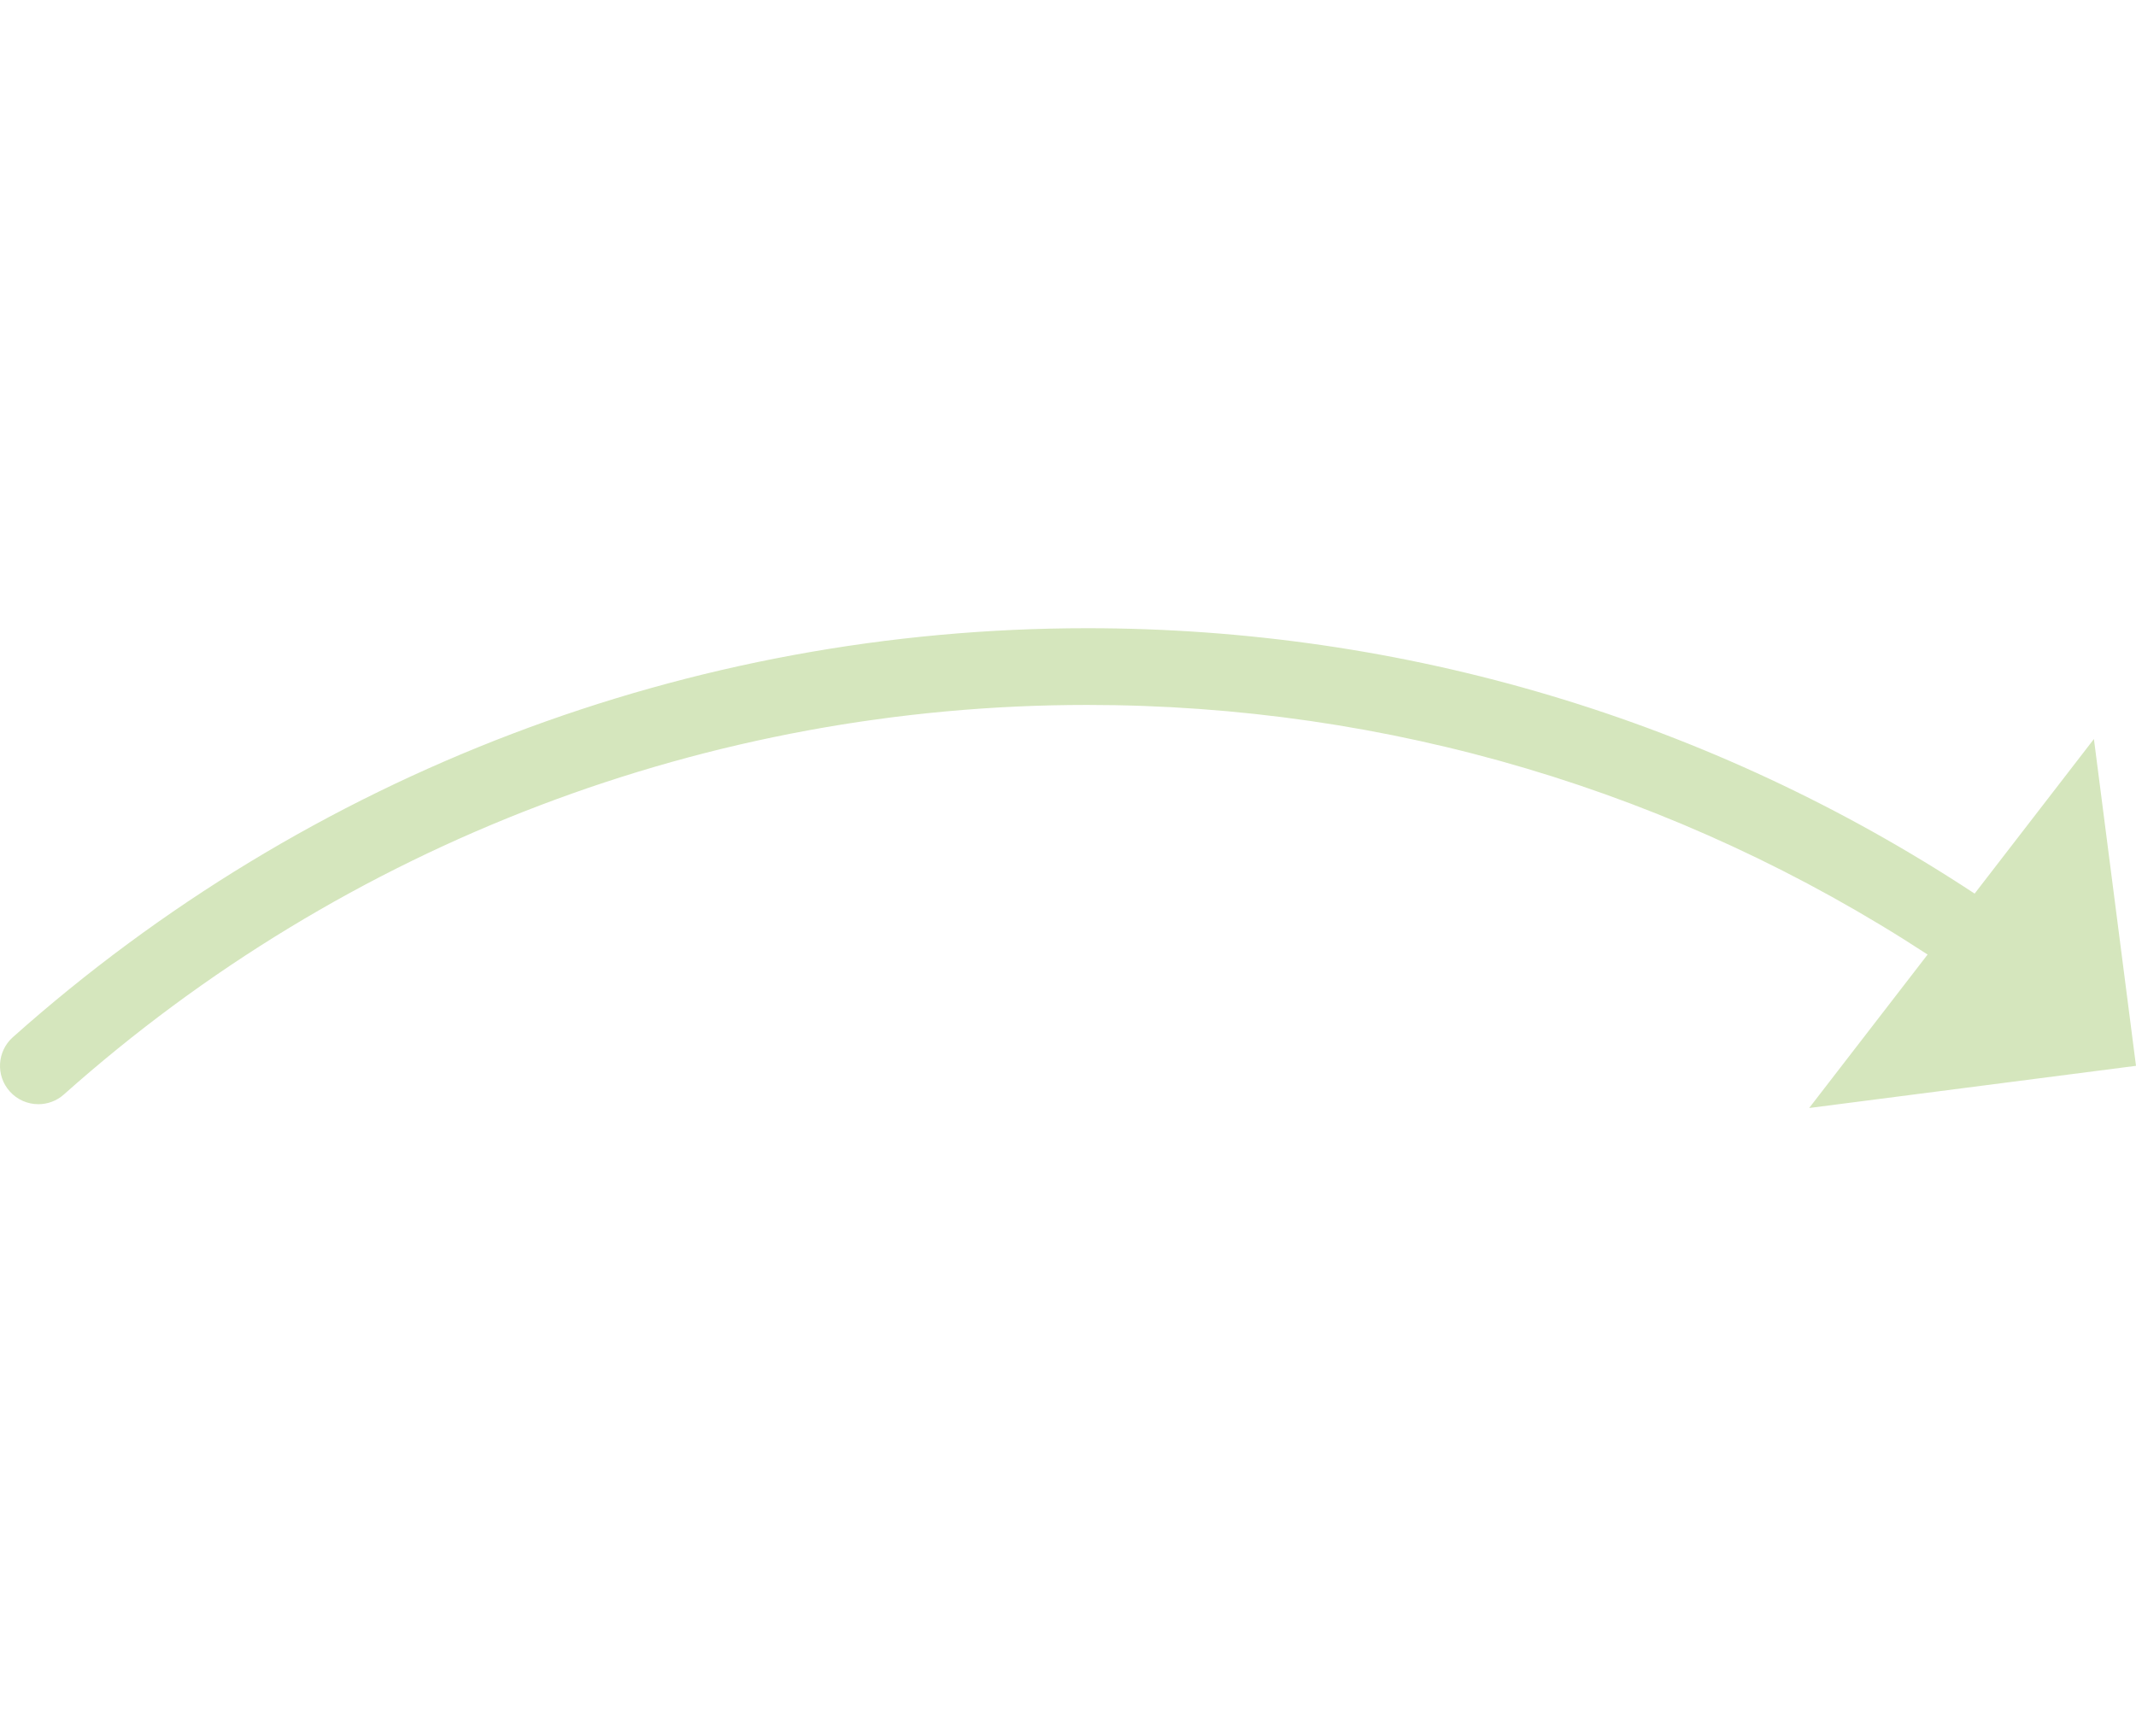
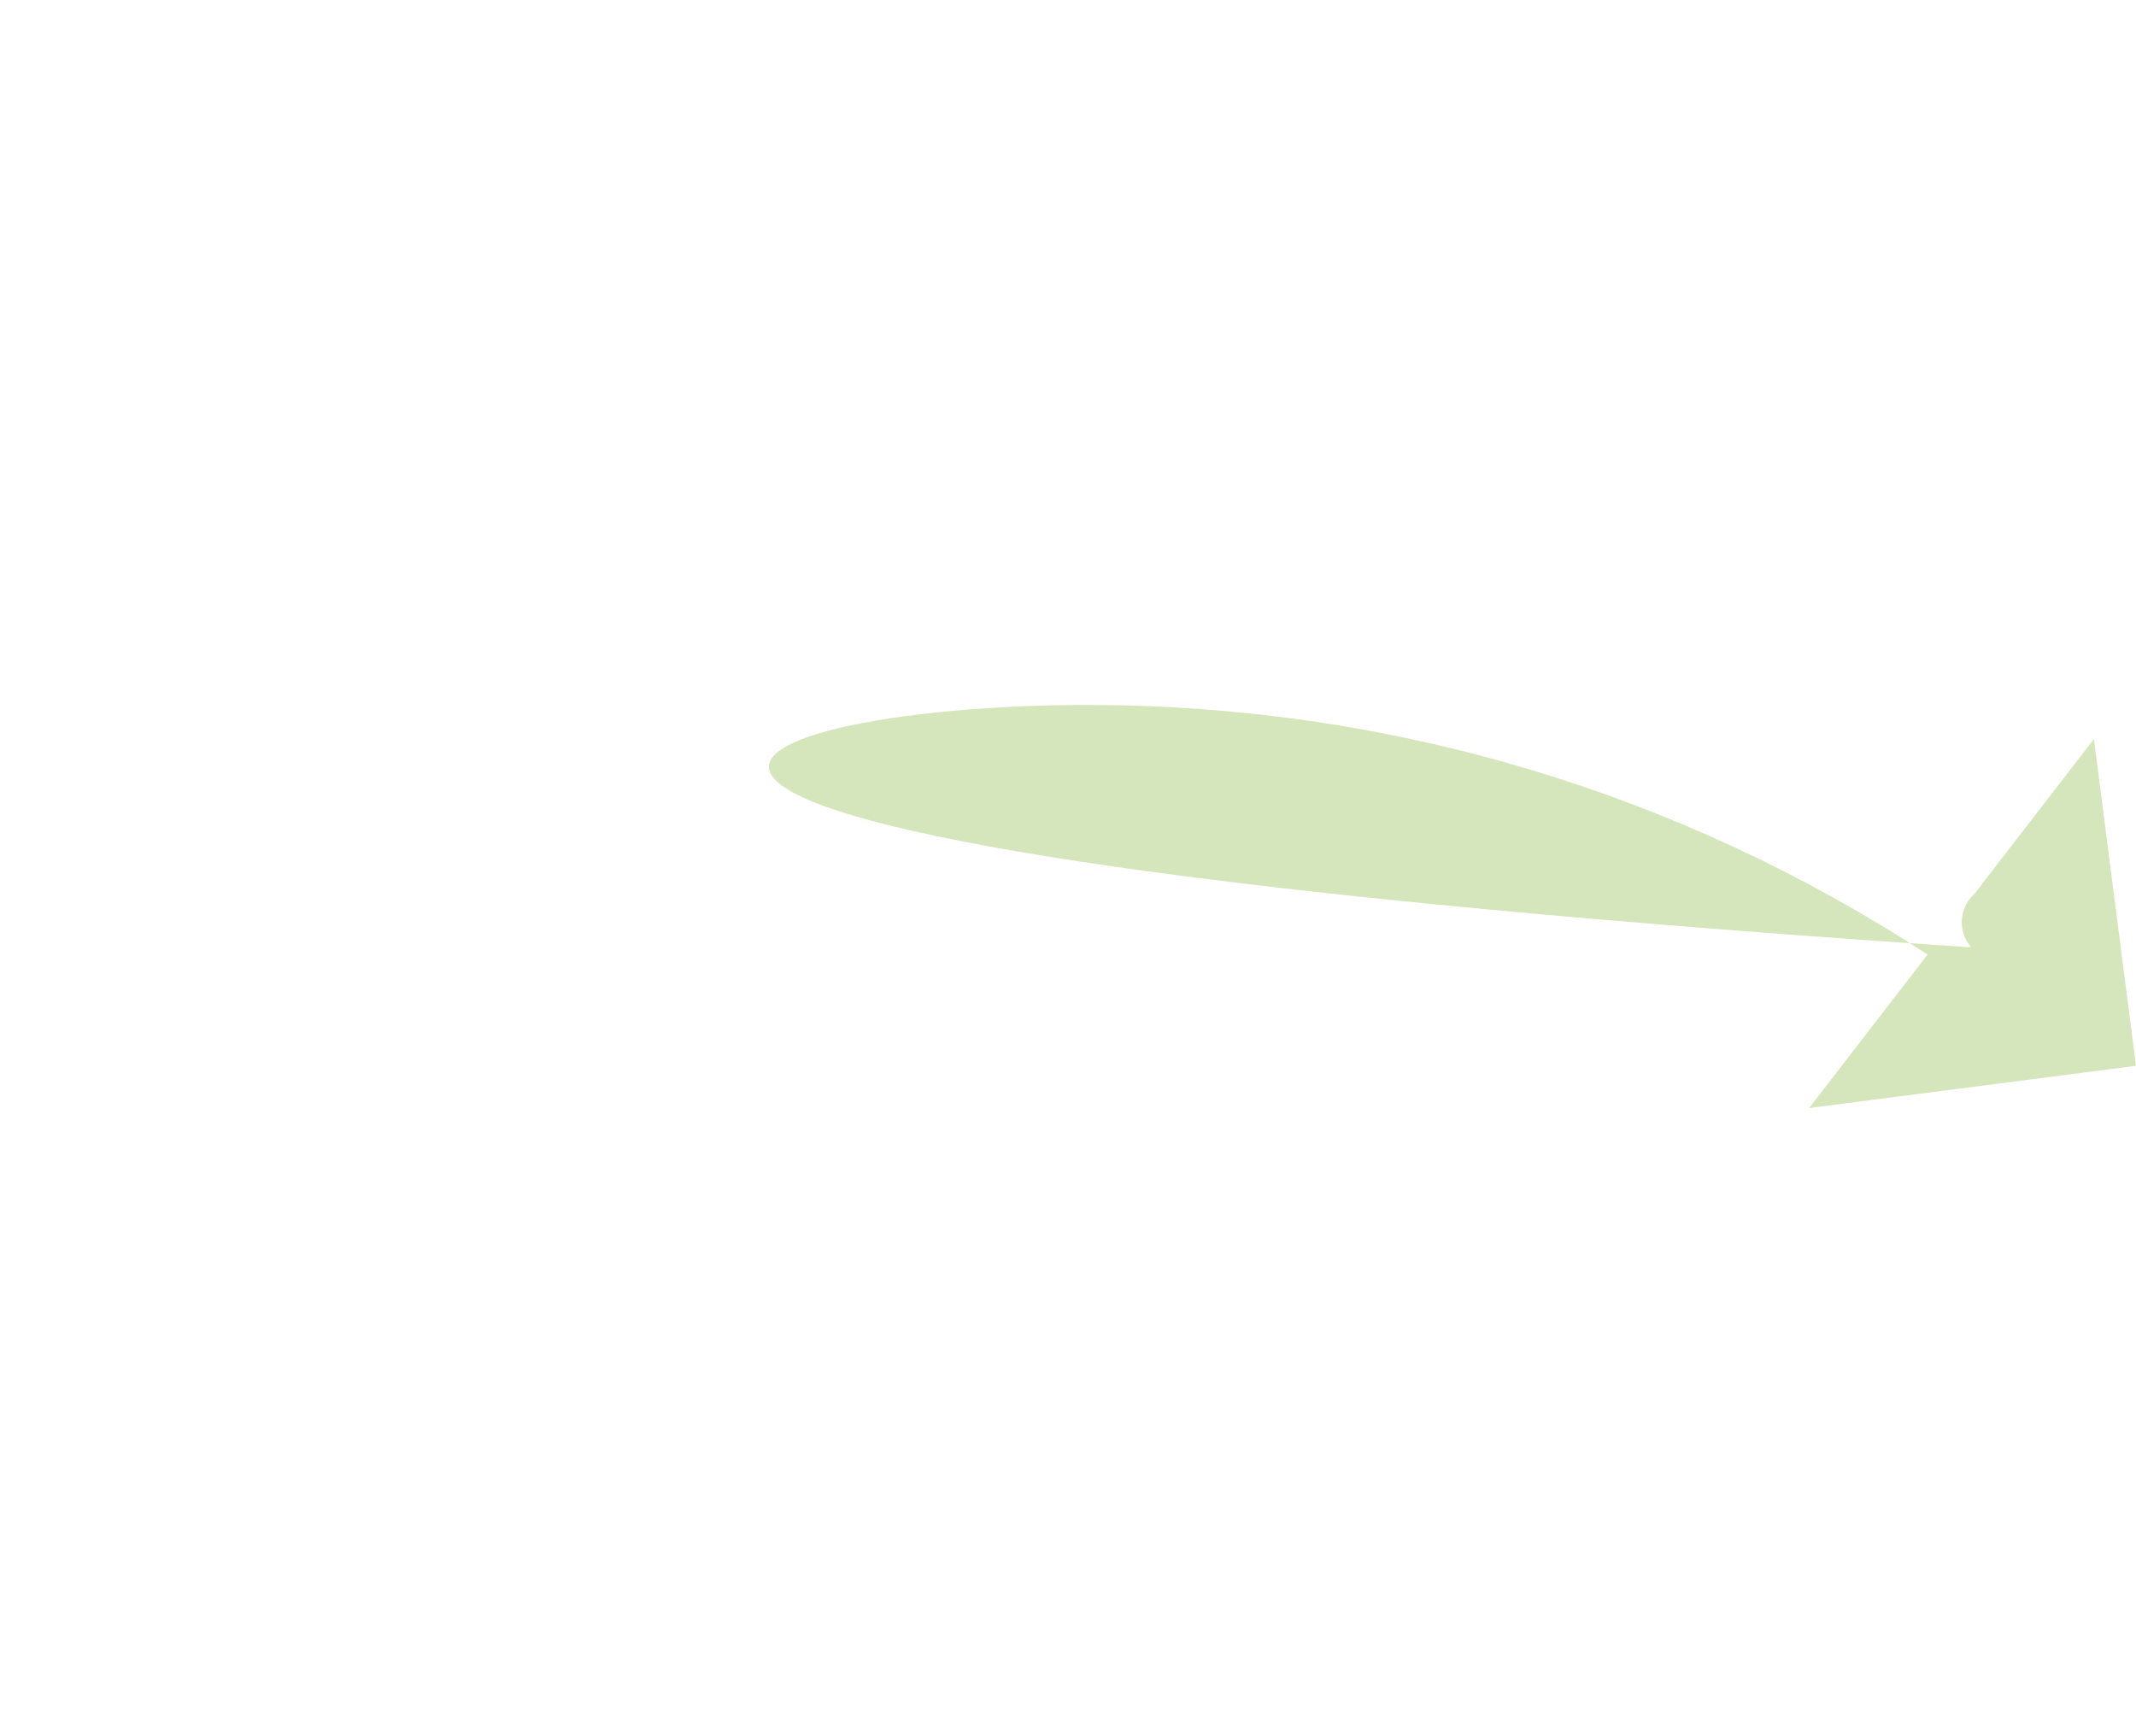
<svg xmlns="http://www.w3.org/2000/svg" width="200" viewBox="0 0 723.73 162.58">
  <defs>
    <style>.d{fill:#d5e6bd;}</style>
  </defs>
  <g id="a">
-     <path class="d" d="M723.73,148.3l-14.26-110.75-40.42,52.38C579.71,31.06,475.97,0,368.37,0,233.92,0,104.64,49.22,4.35,138.59c-5.36,4.78-5.83,12.99-1.06,18.35,2.57,2.88,6.13,4.35,9.71,4.35,3.08,0,6.17-1.09,8.64-3.29C117.17,72.88,240.3,26,368.37,26c101.84,0,200.04,29.22,284.75,84.58l-40.13,52,110.74-14.29Z" />
+     <path class="d" d="M723.73,148.3l-14.26-110.75-40.42,52.38c-5.36,4.78-5.83,12.99-1.06,18.35,2.57,2.88,6.13,4.35,9.71,4.35,3.08,0,6.17-1.09,8.64-3.29C117.17,72.88,240.3,26,368.37,26c101.84,0,200.04,29.22,284.75,84.58l-40.13,52,110.74-14.29Z" />
  </g>
  <g id="b" />
  <g id="c" />
</svg>